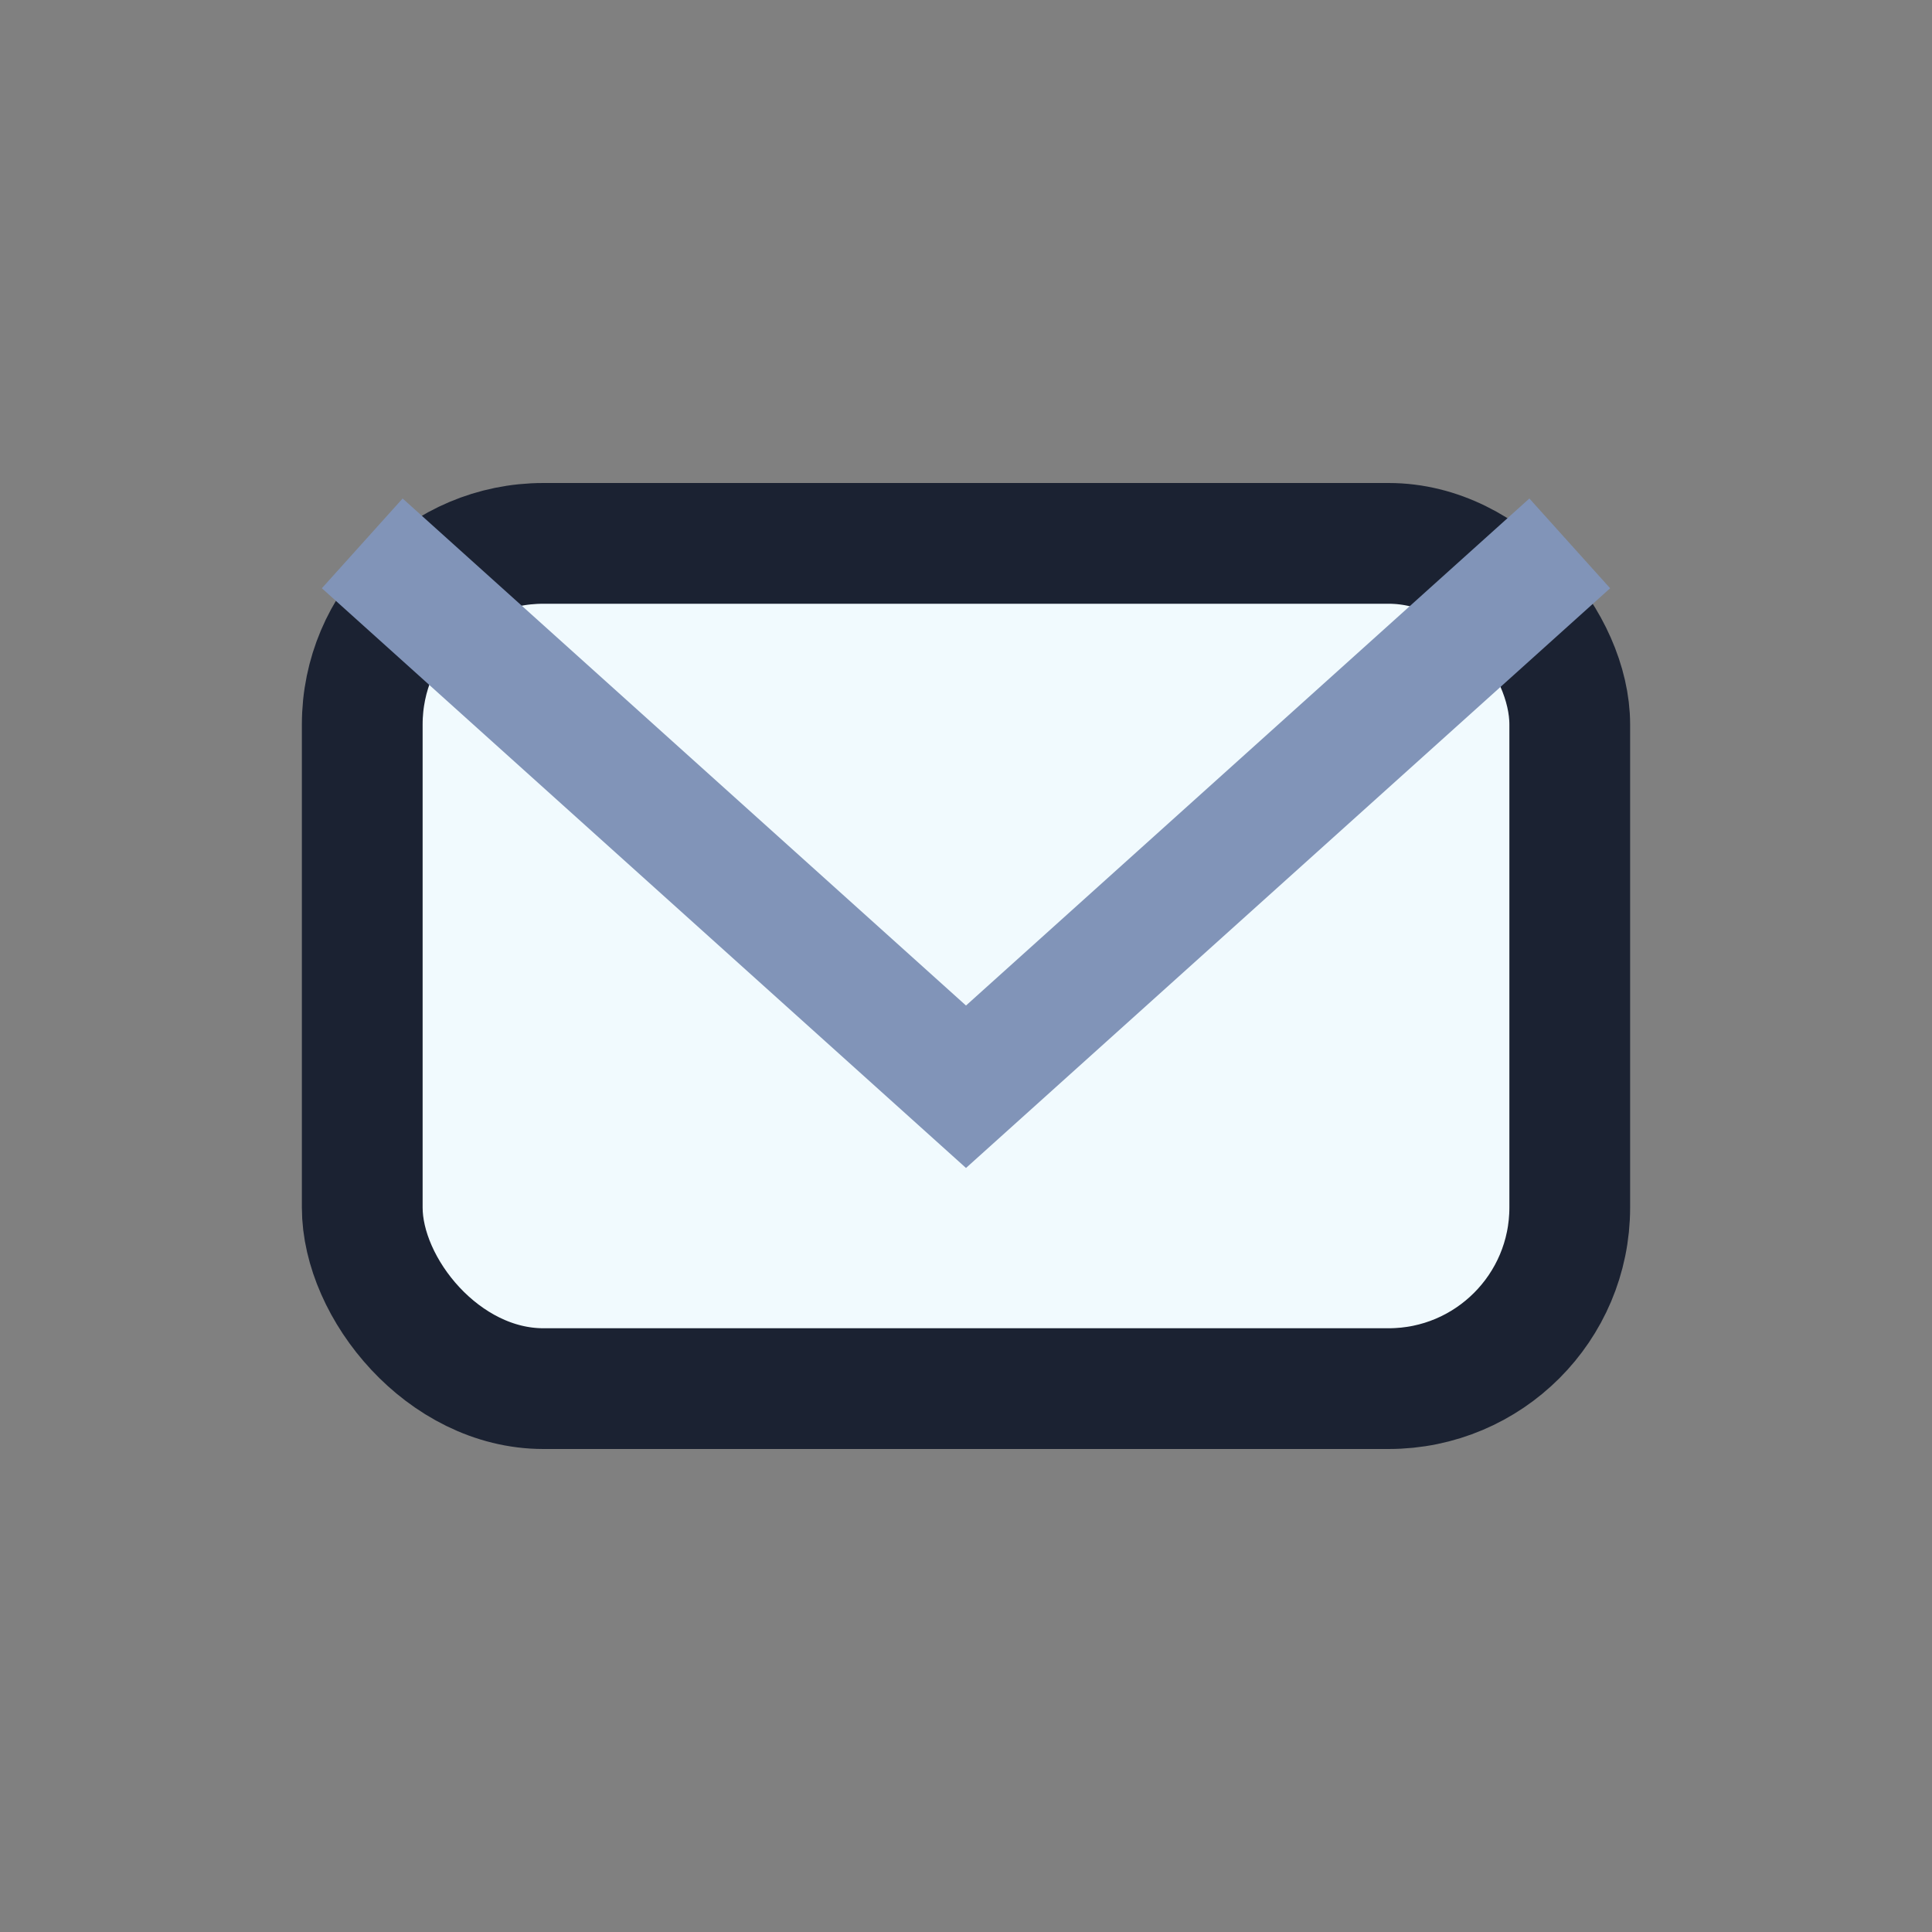
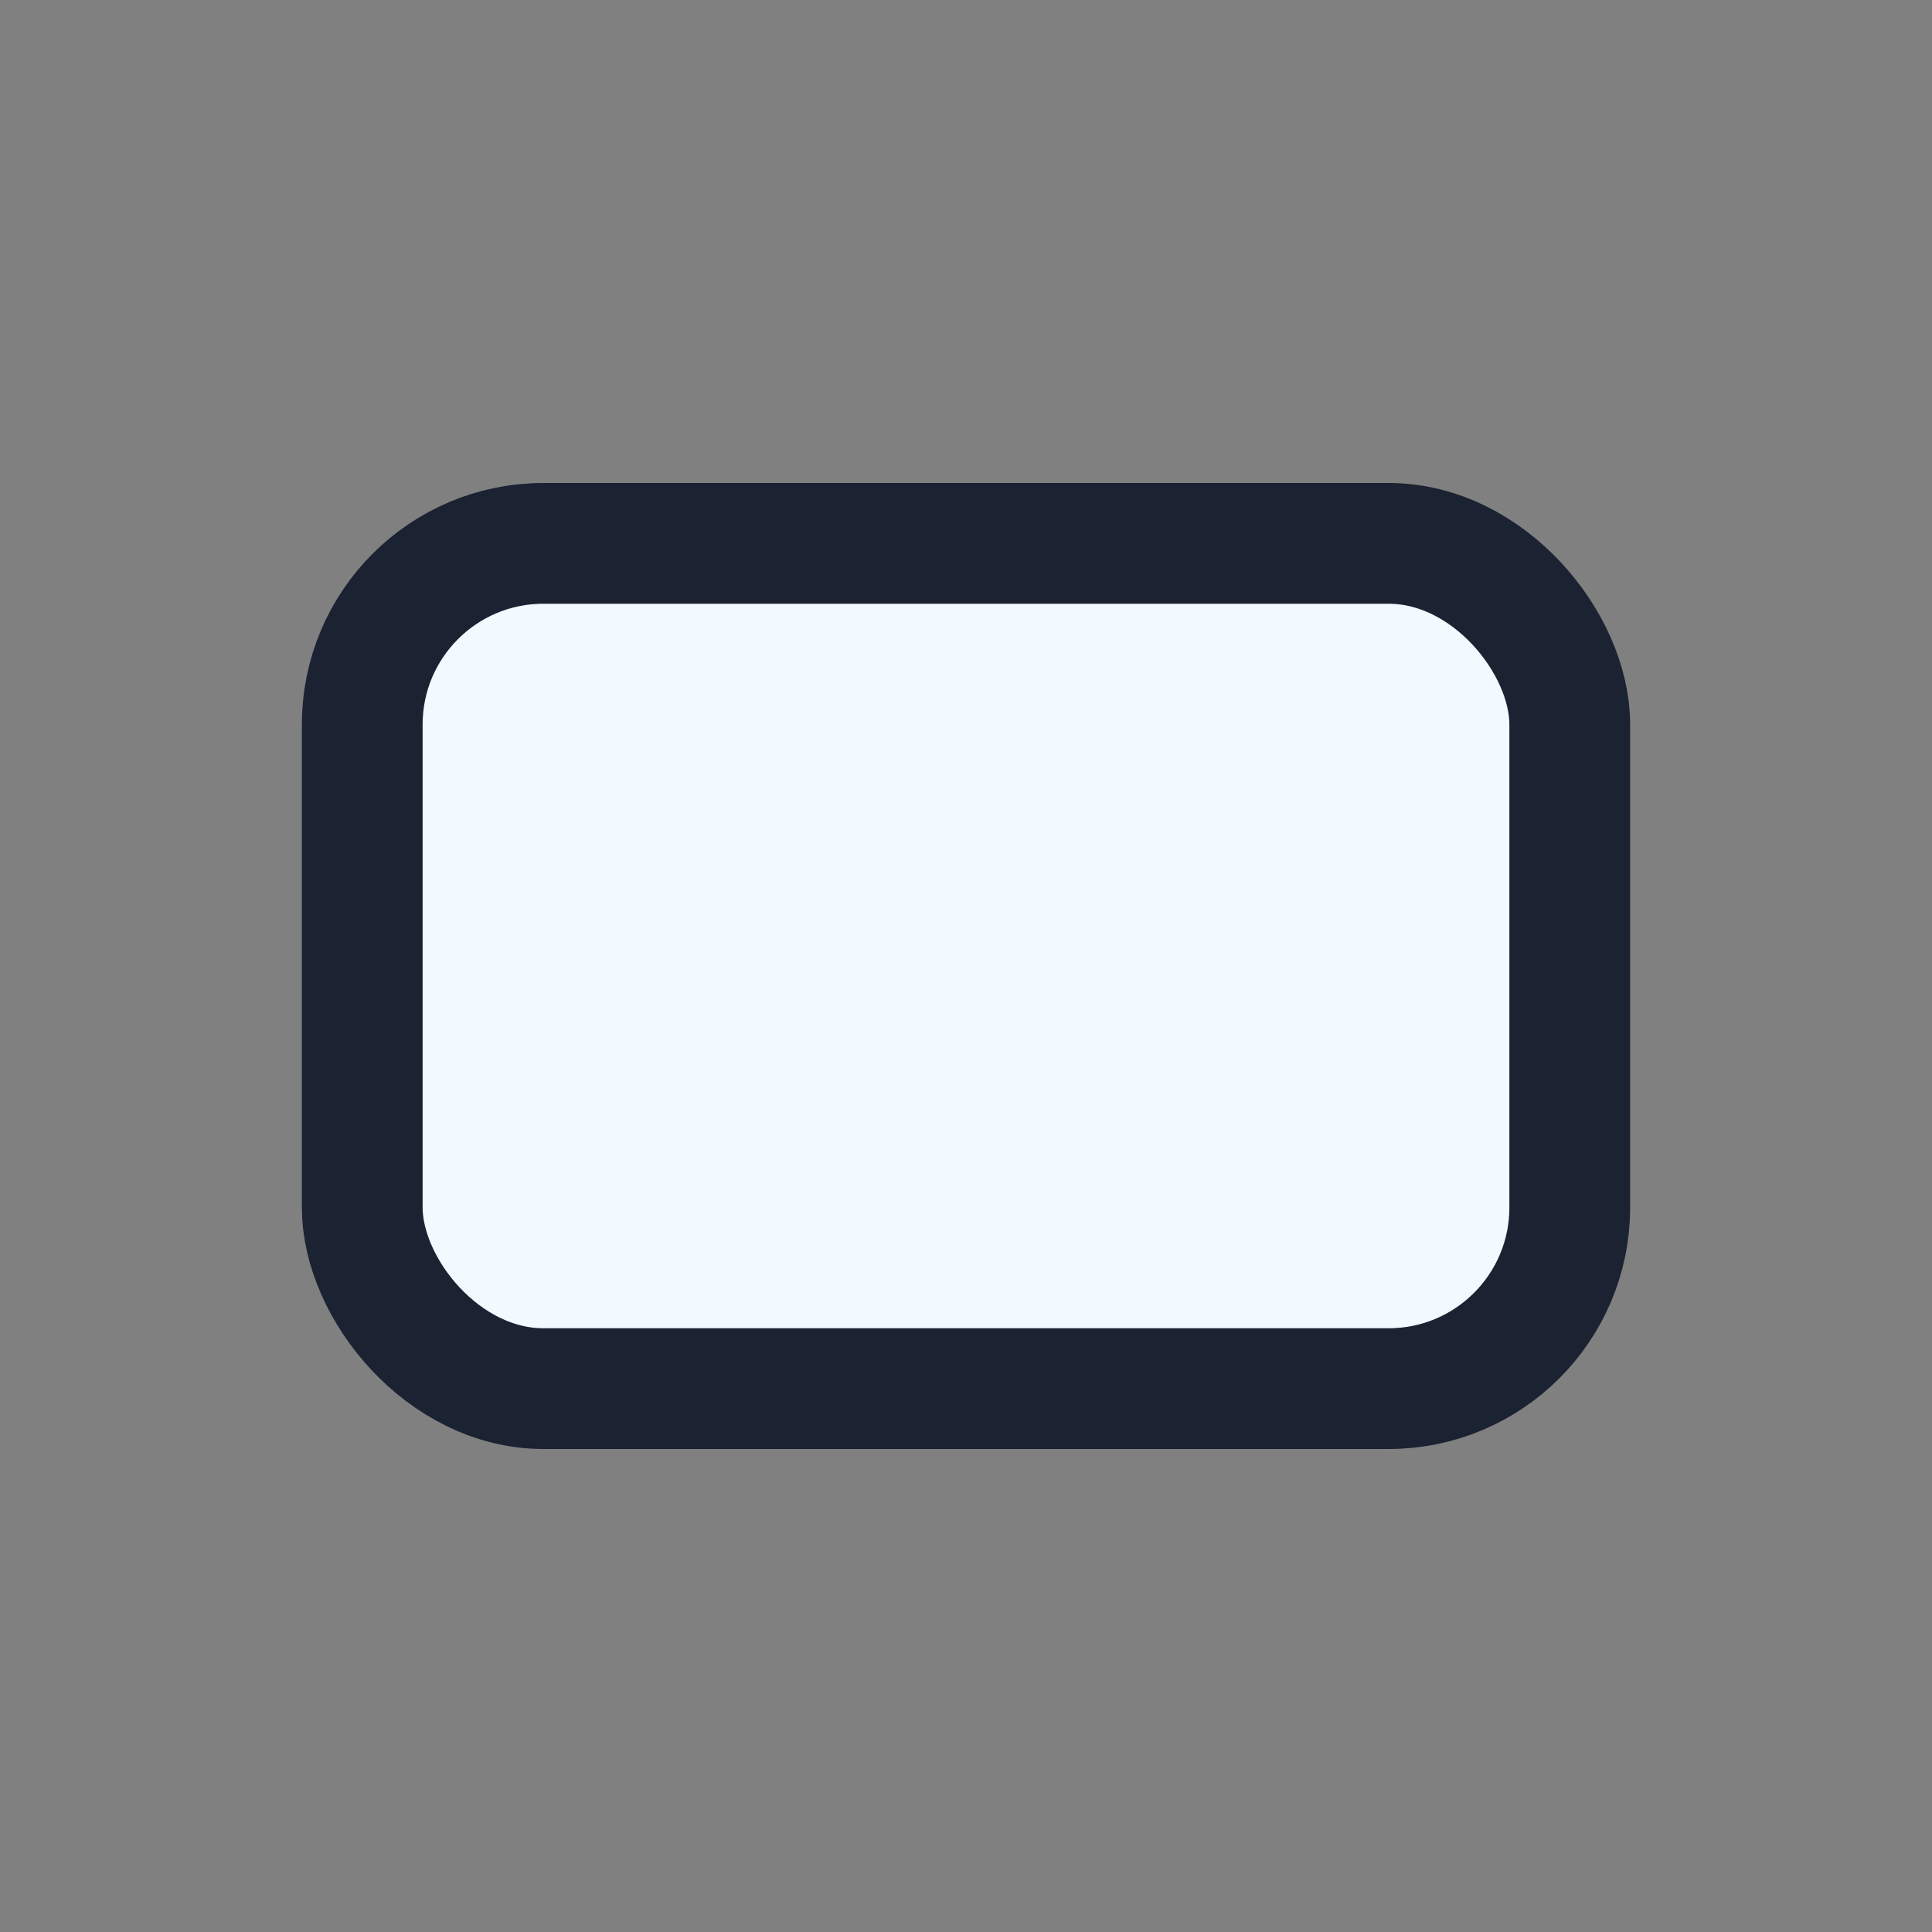
<svg xmlns="http://www.w3.org/2000/svg" width="32" height="32" viewBox="0 0 32 32">
  <rect x="0" y="0" width="32" height="32" fill="#808080" stroke="none" />
  <rect x="6" y="9" width="20" height="14" rx="3" fill="#F1FAFE" stroke="#1B2232" stroke-width="2" />
-   <path d="M6 9l10 9 10-9" fill="none" stroke="#8194B8" stroke-width="2" />
</svg>